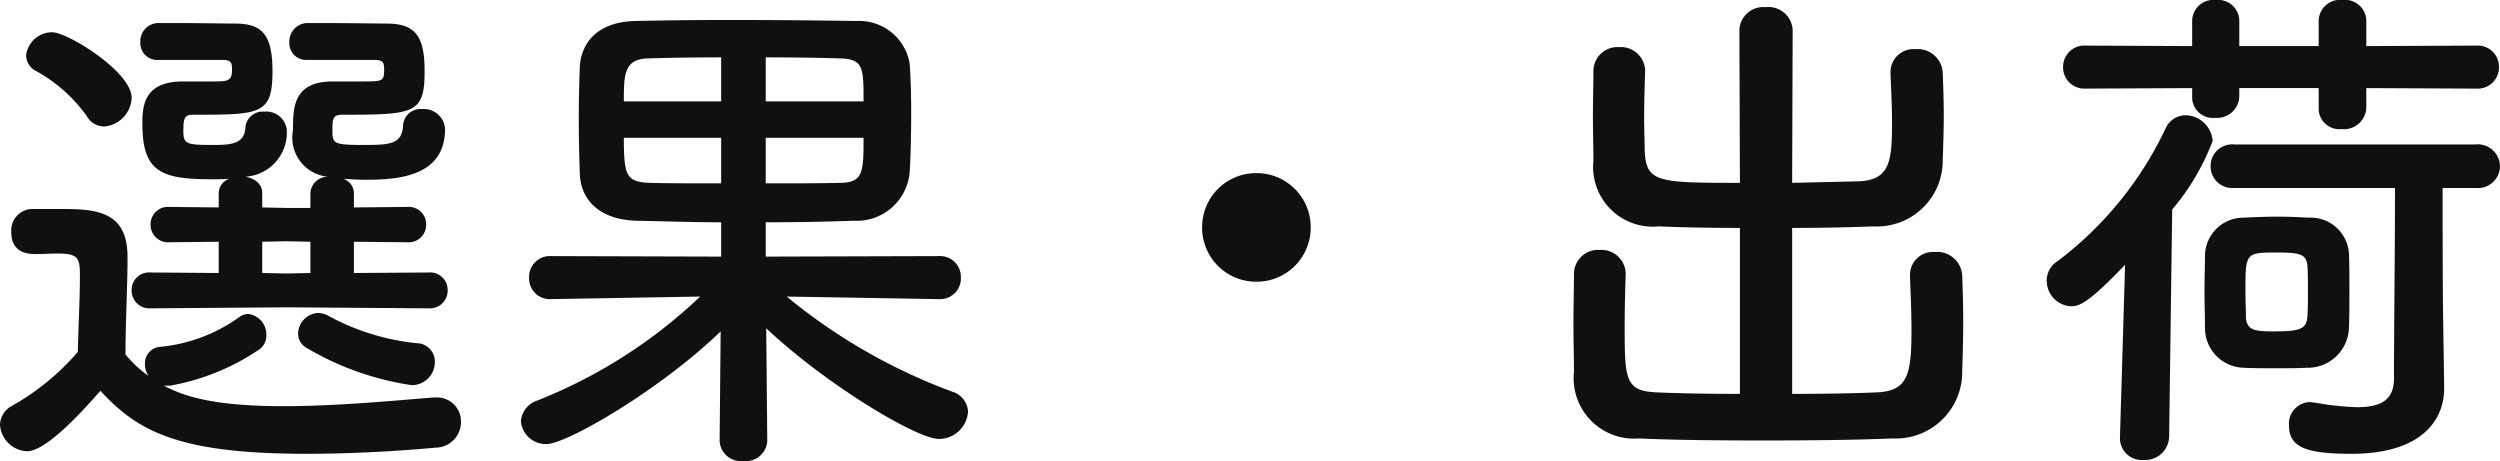
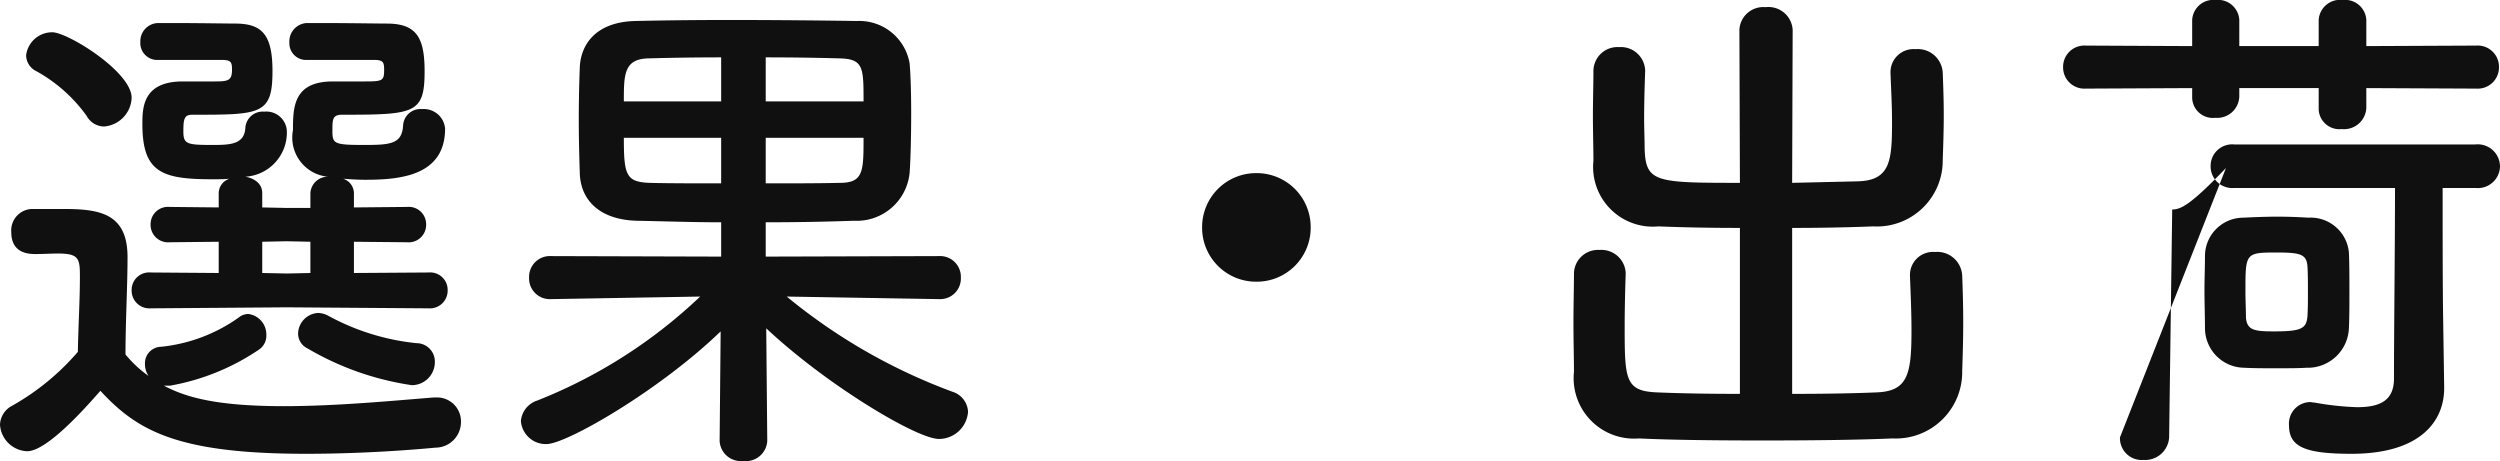
<svg xmlns="http://www.w3.org/2000/svg" width="97.62" height="18" viewBox="0 0 97.62 18">
  <defs>
    <style>.a{fill:#101010;}</style>
  </defs>
-   <path class="a" d="M-32.32-4.44a.693.693,0,0,0,.74-.7.682.682,0,0,0-.74-.7l-2.92.02V-7.04l2.08.02a.682.682,0,0,0,.74-.7.678.678,0,0,0-.74-.68l-2.08.02v-.56a.6.6,0,0,0-.42-.56c.28.02.56.04.86.04,1.38,0,3.12-.16,3.12-2a.833.833,0,0,0-.9-.76.679.679,0,0,0-.74.64c-.04.72-.5.76-1.5.76-1.18,0-1.26-.04-1.26-.54,0-.46,0-.64.38-.64,2.84,0,3.22-.04,3.22-1.7,0-1.32-.32-1.86-1.48-1.86-.32,0-1.46-.02-2.44-.02h-.68a.717.717,0,0,0-.68.76.649.649,0,0,0,.68.68h2.7c.28.02.32.1.32.38,0,.44-.06.46-.78.46h-1.22c-1.54,0-1.56,1-1.56,1.9a1.536,1.536,0,0,0,1.36,1.82.68.68,0,0,0-.68.64v.58h-.92l-.96-.02v-.56c0-.38-.32-.58-.66-.64a1.726,1.726,0,0,0,1.62-1.8.8.8,0,0,0-.88-.74.679.679,0,0,0-.74.64c-.04.62-.56.66-1.24.66-1.02,0-1.18-.02-1.18-.52,0-.52.04-.66.36-.66,2.66,0,3.12,0,3.12-1.7,0-1.42-.4-1.86-1.46-1.86-.32,0-1.4-.02-2.34-.02h-.68a.711.711,0,0,0-.68.74.66.66,0,0,0,.7.7h2.56c.28.02.32.1.32.38,0,.46-.18.46-.76.46h-1.16c-1.56,0-1.58,1.02-1.58,1.66,0,1.9.76,2.16,2.74,2.16.22,0,.44,0,.66-.02a.6.6,0,0,0-.42.56v.56l-1.92-.02a.678.678,0,0,0-.74.68.682.682,0,0,0,.74.7l1.92-.02v1.22l-2.66-.02a.682.682,0,0,0-.74.7.693.693,0,0,0,.74.7l5.32-.04Zm-.66,3a.9.9,0,0,0,.9-.9.717.717,0,0,0-.72-.74,9.116,9.116,0,0,1-3.46-1.08.9.9,0,0,0-.38-.1.826.826,0,0,0-.78.8.637.637,0,0,0,.36.58A11.245,11.245,0,0,0-32.98-1.44ZM-45-11.54a1.168,1.168,0,0,0,1.08-1.12c0-1.02-2.5-2.56-3.1-2.56a1.024,1.024,0,0,0-1.02.9.7.7,0,0,0,.4.62,5.972,5.972,0,0,1,1.96,1.74A.79.79,0,0,0-45-11.54Zm-.14,10.32c1.44,1.56,3,2.46,8.04,2.46,1.9,0,3.78-.12,5.04-.24a1,1,0,0,0,1-1,.934.934,0,0,0-.96-.96h-.1c-1.52.12-3.78.34-5.86.34-2.8,0-3.92-.4-4.68-.8h.24a8.968,8.968,0,0,0,3.46-1.4.655.655,0,0,0,.3-.58.808.808,0,0,0-.7-.82.6.6,0,0,0-.38.14,6.353,6.353,0,0,1-3.02,1.14.644.644,0,0,0-.64.66.839.839,0,0,0,.14.48,4.561,4.561,0,0,1-.9-.84c0-1.28.08-2.64.08-3.8,0-1.72-1.1-1.88-2.52-1.88h-1.22a.837.837,0,0,0-.8.9c0,.84.68.86.96.86.3,0,.56-.02.88-.02.82,0,.84.22.84.92,0,.9-.06,1.84-.08,2.92a9.6,9.6,0,0,1-2.56,2.1.866.866,0,0,0-.48.74A1.106,1.106,0,0,0-48,1.14C-47.22,1.14-45.7-.58-45.14-1.22Zm8.2-4.6-.9.02-.98-.02V-7.04l.96-.02.92.02ZM-12.38-4.8a.807.807,0,0,0,.84-.84.812.812,0,0,0-.86-.84l-6.76.02V-7.8c1.16,0,2.32-.02,3.44-.06a2.077,2.077,0,0,0,2.18-1.88c.04-.58.06-1.46.06-2.32,0-.74-.02-1.46-.06-1.94a1.994,1.994,0,0,0-2.06-1.66c-1.28-.02-3.2-.04-4.98-.04-1.48,0-2.84.02-3.68.04-1.56.04-2.12.94-2.16,1.8-.02.52-.04,1.26-.04,2.02,0,.74.02,1.52.04,2.14.04,1.06.8,1.8,2.22,1.84,1.08.02,2.18.06,3.3.06v1.34l-6.64-.02a.812.812,0,0,0-.86.84.807.807,0,0,0,.84.84h.02l5.82-.1A19.755,19.755,0,0,1-28.08-.84a.923.923,0,0,0-.64.8.974.974,0,0,0,1,.9c.78,0,4.42-2.1,6.8-4.4L-20.96.72V.74a.829.829,0,0,0,.92.78A.836.836,0,0,0-19.1.74V.72l-.04-4.38C-16.8-1.46-13.26.66-12.4.66A1.14,1.14,0,0,0-11.26-.4a.861.861,0,0,0-.6-.78A22.289,22.289,0,0,1-18.34-4.9l5.94.1Zm-6.78-7.72v-1.72c1.14,0,2.22.02,2.88.04.94.02.94.36.94,1.68Zm3.82,1.42c0,1.3,0,1.76-.92,1.76-.8.02-1.84.02-2.9.02V-11.1Zm-5.56-1.42h-3.8c0-1.04,0-1.66.96-1.68.68-.02,1.72-.04,2.84-.04Zm0,3.2c-1.06,0-2.08,0-2.82-.02-.9-.04-.98-.32-.98-1.76h3.8ZM2.12-7.6A2.108,2.108,0,0,0,0-9.72,2.108,2.108,0,0,0-2.12-7.6,2.108,2.108,0,0,0,0-5.48,2.108,2.108,0,0,0,2.12-7.6ZM18.88-1.1c-1.22,0-2.38-.02-3.28-.06-1.2-.06-1.22-.52-1.22-2.58,0-.7.02-1.46.04-2.04v-.04a.949.949,0,0,0-1.02-.9.938.938,0,0,0-1,.94c0,.54-.02,1.22-.02,1.9,0,.7.02,1.38.02,1.92A2.361,2.361,0,0,0,14.94.64c1.24.06,3.02.08,4.84.08S23.46.7,24.84.64A2.593,2.593,0,0,0,27.56-2c.02-.56.04-1.24.04-1.9s-.02-1.32-.04-1.82a.974.974,0,0,0-1.06-.92.9.9,0,0,0-.98.88v.04c.02.58.06,1.38.06,2.14,0,1.7-.14,2.36-1.32,2.42-.9.04-2.1.06-3.34.06V-7.58c1.08,0,2.16-.02,3.16-.06a2.572,2.572,0,0,0,2.72-2.6c.02-.56.04-1.16.04-1.74s-.02-1.16-.04-1.66a.974.974,0,0,0-1.06-.92.9.9,0,0,0-.98.88v.04c.02.58.06,1.26.06,1.92,0,1.5-.06,2.28-1.32,2.32l-2.58.06.02-5.98a.948.948,0,0,0-1.06-.88.934.934,0,0,0-1.02.88l.02,5.98c-3.3,0-3.68-.02-3.72-1.34,0-.34-.02-.76-.02-1.18,0-.62.02-1.26.04-1.84v-.04a.949.949,0,0,0-1.02-.9.938.938,0,0,0-1,.94c0,.54-.02,1.14-.02,1.74,0,.62.02,1.22.02,1.76A2.331,2.331,0,0,0,15.7-7.64c.96.04,2.06.06,3.18.06ZM47.64-13.02a.829.829,0,0,0,.88-.84.829.829,0,0,0-.88-.84l-4.3.02V-15.7a.829.829,0,0,0-.92-.78.836.836,0,0,0-.94.78v1.02h-3.1V-15.7a.829.829,0,0,0-.92-.78.829.829,0,0,0-.92.78v1.02l-4.16-.02a.829.829,0,0,0-.88.84.829.829,0,0,0,.88.84l4.16-.02v.4a.809.809,0,0,0,.9.76.864.864,0,0,0,.94-.82v-.34h3.1v.84a.809.809,0,0,0,.9.76.871.871,0,0,0,.96-.82v-.78Zm-1.3,8.98c-.02-1.26-.02-3.4-.02-5.1H47.6a.866.866,0,0,0,.96-.84.87.87,0,0,0-.96-.86H38.18a.842.842,0,0,0-.92.84.846.846,0,0,0,.92.86h6.28c0,2.42-.04,5.58-.04,7.44,0,.86-.54,1.12-1.44,1.12a11.26,11.26,0,0,1-1.66-.18c-.06,0-.12-.02-.18-.02a.842.842,0,0,0-.82.9c0,.84.6,1.12,2.44,1.12,2.7,0,3.62-1.28,3.62-2.56v-.04Zm-3.68.38c.02-.44.02-.94.02-1.46s0-1.06-.02-1.5a1.5,1.5,0,0,0-1.58-1.36c-.32-.02-.76-.04-1.2-.04-.46,0-.94.02-1.34.04a1.5,1.5,0,0,0-1.5,1.48c0,.42-.02.9-.02,1.38s.02.98.02,1.48a1.55,1.55,0,0,0,1.54,1.52c.34.02.78.02,1.22.02.46,0,.9,0,1.2-.02A1.609,1.609,0,0,0,42.66-3.66ZM33.72.6V.64a.85.85,0,0,0,.92.84.938.938,0,0,0,1-.88l.12-8.9a9.091,9.091,0,0,0,1.58-2.68,1.085,1.085,0,0,0-1.06-1,.864.864,0,0,0-.78.52,13.936,13.936,0,0,1-4.22,5.18.888.888,0,0,0-.42.76,1,1,0,0,0,.96,1c.34,0,.72-.18,2.1-1.62Zm7.32-4.72c-.04.48-.26.58-1.3.58-.76,0-1.06-.04-1.1-.54,0-.3-.02-.66-.02-1.02,0-1.5,0-1.52,1.22-1.52.9,0,1.16.06,1.2.52.02.28.02.64.02,1C41.06-4.76,41.06-4.4,41.04-4.12Z" transform="translate(49.06 16.48)" />
+   <path class="a" d="M-32.32-4.44a.693.693,0,0,0,.74-.7.682.682,0,0,0-.74-.7l-2.92.02V-7.04l2.08.02a.682.682,0,0,0,.74-.7.678.678,0,0,0-.74-.68l-2.08.02v-.56a.6.6,0,0,0-.42-.56c.28.02.56.04.86.04,1.38,0,3.12-.16,3.12-2a.833.833,0,0,0-.9-.76.679.679,0,0,0-.74.64c-.04.72-.5.76-1.5.76-1.18,0-1.26-.04-1.26-.54,0-.46,0-.64.38-.64,2.84,0,3.22-.04,3.22-1.7,0-1.32-.32-1.86-1.48-1.86-.32,0-1.46-.02-2.44-.02h-.68a.717.717,0,0,0-.68.76.649.649,0,0,0,.68.68h2.7c.28.02.32.1.32.38,0,.44-.06.46-.78.46h-1.22c-1.54,0-1.56,1-1.56,1.9a1.536,1.536,0,0,0,1.36,1.82.68.68,0,0,0-.68.64v.58h-.92l-.96-.02v-.56c0-.38-.32-.58-.66-.64a1.726,1.726,0,0,0,1.62-1.8.8.8,0,0,0-.88-.74.679.679,0,0,0-.74.64c-.04.62-.56.66-1.24.66-1.02,0-1.18-.02-1.18-.52,0-.52.04-.66.36-.66,2.66,0,3.12,0,3.12-1.7,0-1.42-.4-1.86-1.46-1.86-.32,0-1.4-.02-2.34-.02h-.68a.711.711,0,0,0-.68.74.66.66,0,0,0,.7.7h2.56c.28.02.32.1.32.38,0,.46-.18.46-.76.46h-1.16c-1.56,0-1.58,1.02-1.58,1.66,0,1.9.76,2.16,2.74,2.16.22,0,.44,0,.66-.02a.6.6,0,0,0-.42.56v.56l-1.92-.02a.678.678,0,0,0-.74.68.682.682,0,0,0,.74.7l1.92-.02v1.22l-2.66-.02a.682.682,0,0,0-.74.7.693.693,0,0,0,.74.7l5.32-.04Zm-.66,3a.9.9,0,0,0,.9-.9.717.717,0,0,0-.72-.74,9.116,9.116,0,0,1-3.46-1.08.9.9,0,0,0-.38-.1.826.826,0,0,0-.78.8.637.637,0,0,0,.36.58A11.245,11.245,0,0,0-32.98-1.44ZM-45-11.54a1.168,1.168,0,0,0,1.08-1.12c0-1.02-2.5-2.56-3.1-2.56a1.024,1.024,0,0,0-1.02.9.7.7,0,0,0,.4.62,5.972,5.972,0,0,1,1.96,1.74A.79.79,0,0,0-45-11.54Zm-.14,10.32c1.44,1.56,3,2.46,8.04,2.46,1.9,0,3.78-.12,5.04-.24a1,1,0,0,0,1-1,.934.934,0,0,0-.96-.96h-.1c-1.52.12-3.78.34-5.86.34-2.8,0-3.92-.4-4.68-.8h.24a8.968,8.968,0,0,0,3.46-1.4.655.655,0,0,0,.3-.58.808.808,0,0,0-.7-.82.6.6,0,0,0-.38.14,6.353,6.353,0,0,1-3.02,1.14.644.644,0,0,0-.64.66.839.839,0,0,0,.14.48,4.561,4.561,0,0,1-.9-.84c0-1.28.08-2.64.08-3.8,0-1.72-1.1-1.88-2.52-1.88h-1.22a.837.837,0,0,0-.8.9c0,.84.68.86.96.86.3,0,.56-.02.88-.02.82,0,.84.22.84.92,0,.9-.06,1.84-.08,2.92a9.6,9.6,0,0,1-2.56,2.1.866.866,0,0,0-.48.74A1.106,1.106,0,0,0-48,1.14C-47.22,1.14-45.7-.58-45.14-1.22Zm8.2-4.6-.9.02-.98-.02V-7.04l.96-.02.92.02ZM-12.38-4.8a.807.807,0,0,0,.84-.84.812.812,0,0,0-.86-.84l-6.76.02V-7.8c1.16,0,2.32-.02,3.44-.06a2.077,2.077,0,0,0,2.18-1.88c.04-.58.06-1.46.06-2.32,0-.74-.02-1.46-.06-1.94a1.994,1.994,0,0,0-2.06-1.66c-1.28-.02-3.2-.04-4.98-.04-1.48,0-2.84.02-3.68.04-1.56.04-2.12.94-2.16,1.8-.02.52-.04,1.26-.04,2.02,0,.74.02,1.52.04,2.14.04,1.06.8,1.8,2.22,1.84,1.08.02,2.18.06,3.3.06v1.34l-6.64-.02a.812.812,0,0,0-.86.84.807.807,0,0,0,.84.84h.02l5.82-.1A19.755,19.755,0,0,1-28.08-.84a.923.923,0,0,0-.64.8.974.974,0,0,0,1,.9c.78,0,4.42-2.1,6.8-4.4L-20.96.72V.74a.829.829,0,0,0,.92.78A.836.836,0,0,0-19.1.74V.72l-.04-4.38C-16.8-1.46-13.26.66-12.4.66A1.14,1.14,0,0,0-11.26-.4a.861.861,0,0,0-.6-.78A22.289,22.289,0,0,1-18.34-4.9l5.94.1Zm-6.78-7.72v-1.72c1.14,0,2.22.02,2.88.04.94.02.94.36.94,1.68Zm3.82,1.42c0,1.3,0,1.76-.92,1.76-.8.02-1.84.02-2.9.02V-11.1Zm-5.56-1.42h-3.8c0-1.04,0-1.66.96-1.68.68-.02,1.72-.04,2.84-.04Zm0,3.2c-1.06,0-2.08,0-2.82-.02-.9-.04-.98-.32-.98-1.76h3.8ZM2.12-7.6A2.108,2.108,0,0,0,0-9.72,2.108,2.108,0,0,0-2.12-7.6,2.108,2.108,0,0,0,0-5.48,2.108,2.108,0,0,0,2.12-7.6ZM18.88-1.1c-1.22,0-2.38-.02-3.28-.06-1.2-.06-1.22-.52-1.22-2.58,0-.7.02-1.46.04-2.04v-.04a.949.949,0,0,0-1.02-.9.938.938,0,0,0-1,.94c0,.54-.02,1.22-.02,1.9,0,.7.02,1.38.02,1.92A2.361,2.361,0,0,0,14.94.64c1.24.06,3.02.08,4.84.08S23.46.7,24.84.64A2.593,2.593,0,0,0,27.56-2c.02-.56.04-1.24.04-1.9s-.02-1.32-.04-1.82a.974.974,0,0,0-1.06-.92.9.9,0,0,0-.98.88v.04c.02.58.06,1.38.06,2.14,0,1.7-.14,2.36-1.32,2.42-.9.04-2.1.06-3.34.06V-7.58c1.08,0,2.16-.02,3.16-.06a2.572,2.572,0,0,0,2.72-2.6c.02-.56.04-1.16.04-1.74s-.02-1.16-.04-1.66a.974.974,0,0,0-1.06-.92.9.9,0,0,0-.98.88v.04c.02.58.06,1.26.06,1.92,0,1.5-.06,2.28-1.32,2.32l-2.58.06.02-5.98a.948.948,0,0,0-1.06-.88.934.934,0,0,0-1.02.88l.02,5.98c-3.3,0-3.68-.02-3.72-1.34,0-.34-.02-.76-.02-1.18,0-.62.02-1.26.04-1.84v-.04a.949.949,0,0,0-1.02-.9.938.938,0,0,0-1,.94c0,.54-.02,1.14-.02,1.74,0,.62.02,1.22.02,1.76A2.331,2.331,0,0,0,15.7-7.64c.96.04,2.06.06,3.18.06ZM47.64-13.02a.829.829,0,0,0,.88-.84.829.829,0,0,0-.88-.84l-4.3.02V-15.7a.829.829,0,0,0-.92-.78.836.836,0,0,0-.94.78v1.02h-3.1V-15.7a.829.829,0,0,0-.92-.78.829.829,0,0,0-.92.78v1.02l-4.16-.02a.829.829,0,0,0-.88.84.829.829,0,0,0,.88.84l4.16-.02v.4a.809.809,0,0,0,.9.76.864.864,0,0,0,.94-.82v-.34h3.1v.84a.809.809,0,0,0,.9.76.871.871,0,0,0,.96-.82v-.78Zm-1.3,8.98c-.02-1.26-.02-3.4-.02-5.1H47.6a.866.866,0,0,0,.96-.84.87.87,0,0,0-.96-.86H38.18a.842.842,0,0,0-.92.84.846.846,0,0,0,.92.86h6.28c0,2.42-.04,5.58-.04,7.44,0,.86-.54,1.12-1.44,1.12a11.26,11.26,0,0,1-1.66-.18c-.06,0-.12-.02-.18-.02a.842.842,0,0,0-.82.9c0,.84.6,1.12,2.44,1.12,2.7,0,3.62-1.28,3.62-2.56v-.04Zm-3.68.38c.02-.44.02-.94.02-1.46s0-1.06-.02-1.5a1.5,1.5,0,0,0-1.58-1.36c-.32-.02-.76-.04-1.2-.04-.46,0-.94.02-1.34.04a1.5,1.5,0,0,0-1.5,1.48c0,.42-.02.9-.02,1.38s.02.98.02,1.48a1.55,1.55,0,0,0,1.54,1.52c.34.02.78.02,1.22.02.46,0,.9,0,1.2-.02A1.609,1.609,0,0,0,42.66-3.66ZM33.72.6V.64a.85.85,0,0,0,.92.84.938.938,0,0,0,1-.88l.12-8.9c.34,0,.72-.18,2.1-1.62Zm7.32-4.72c-.04.48-.26.58-1.3.58-.76,0-1.06-.04-1.1-.54,0-.3-.02-.66-.02-1.02,0-1.5,0-1.52,1.22-1.52.9,0,1.16.06,1.2.52.02.28.02.64.02,1C41.06-4.76,41.06-4.4,41.04-4.12Z" transform="translate(49.06 16.48)" />
</svg>